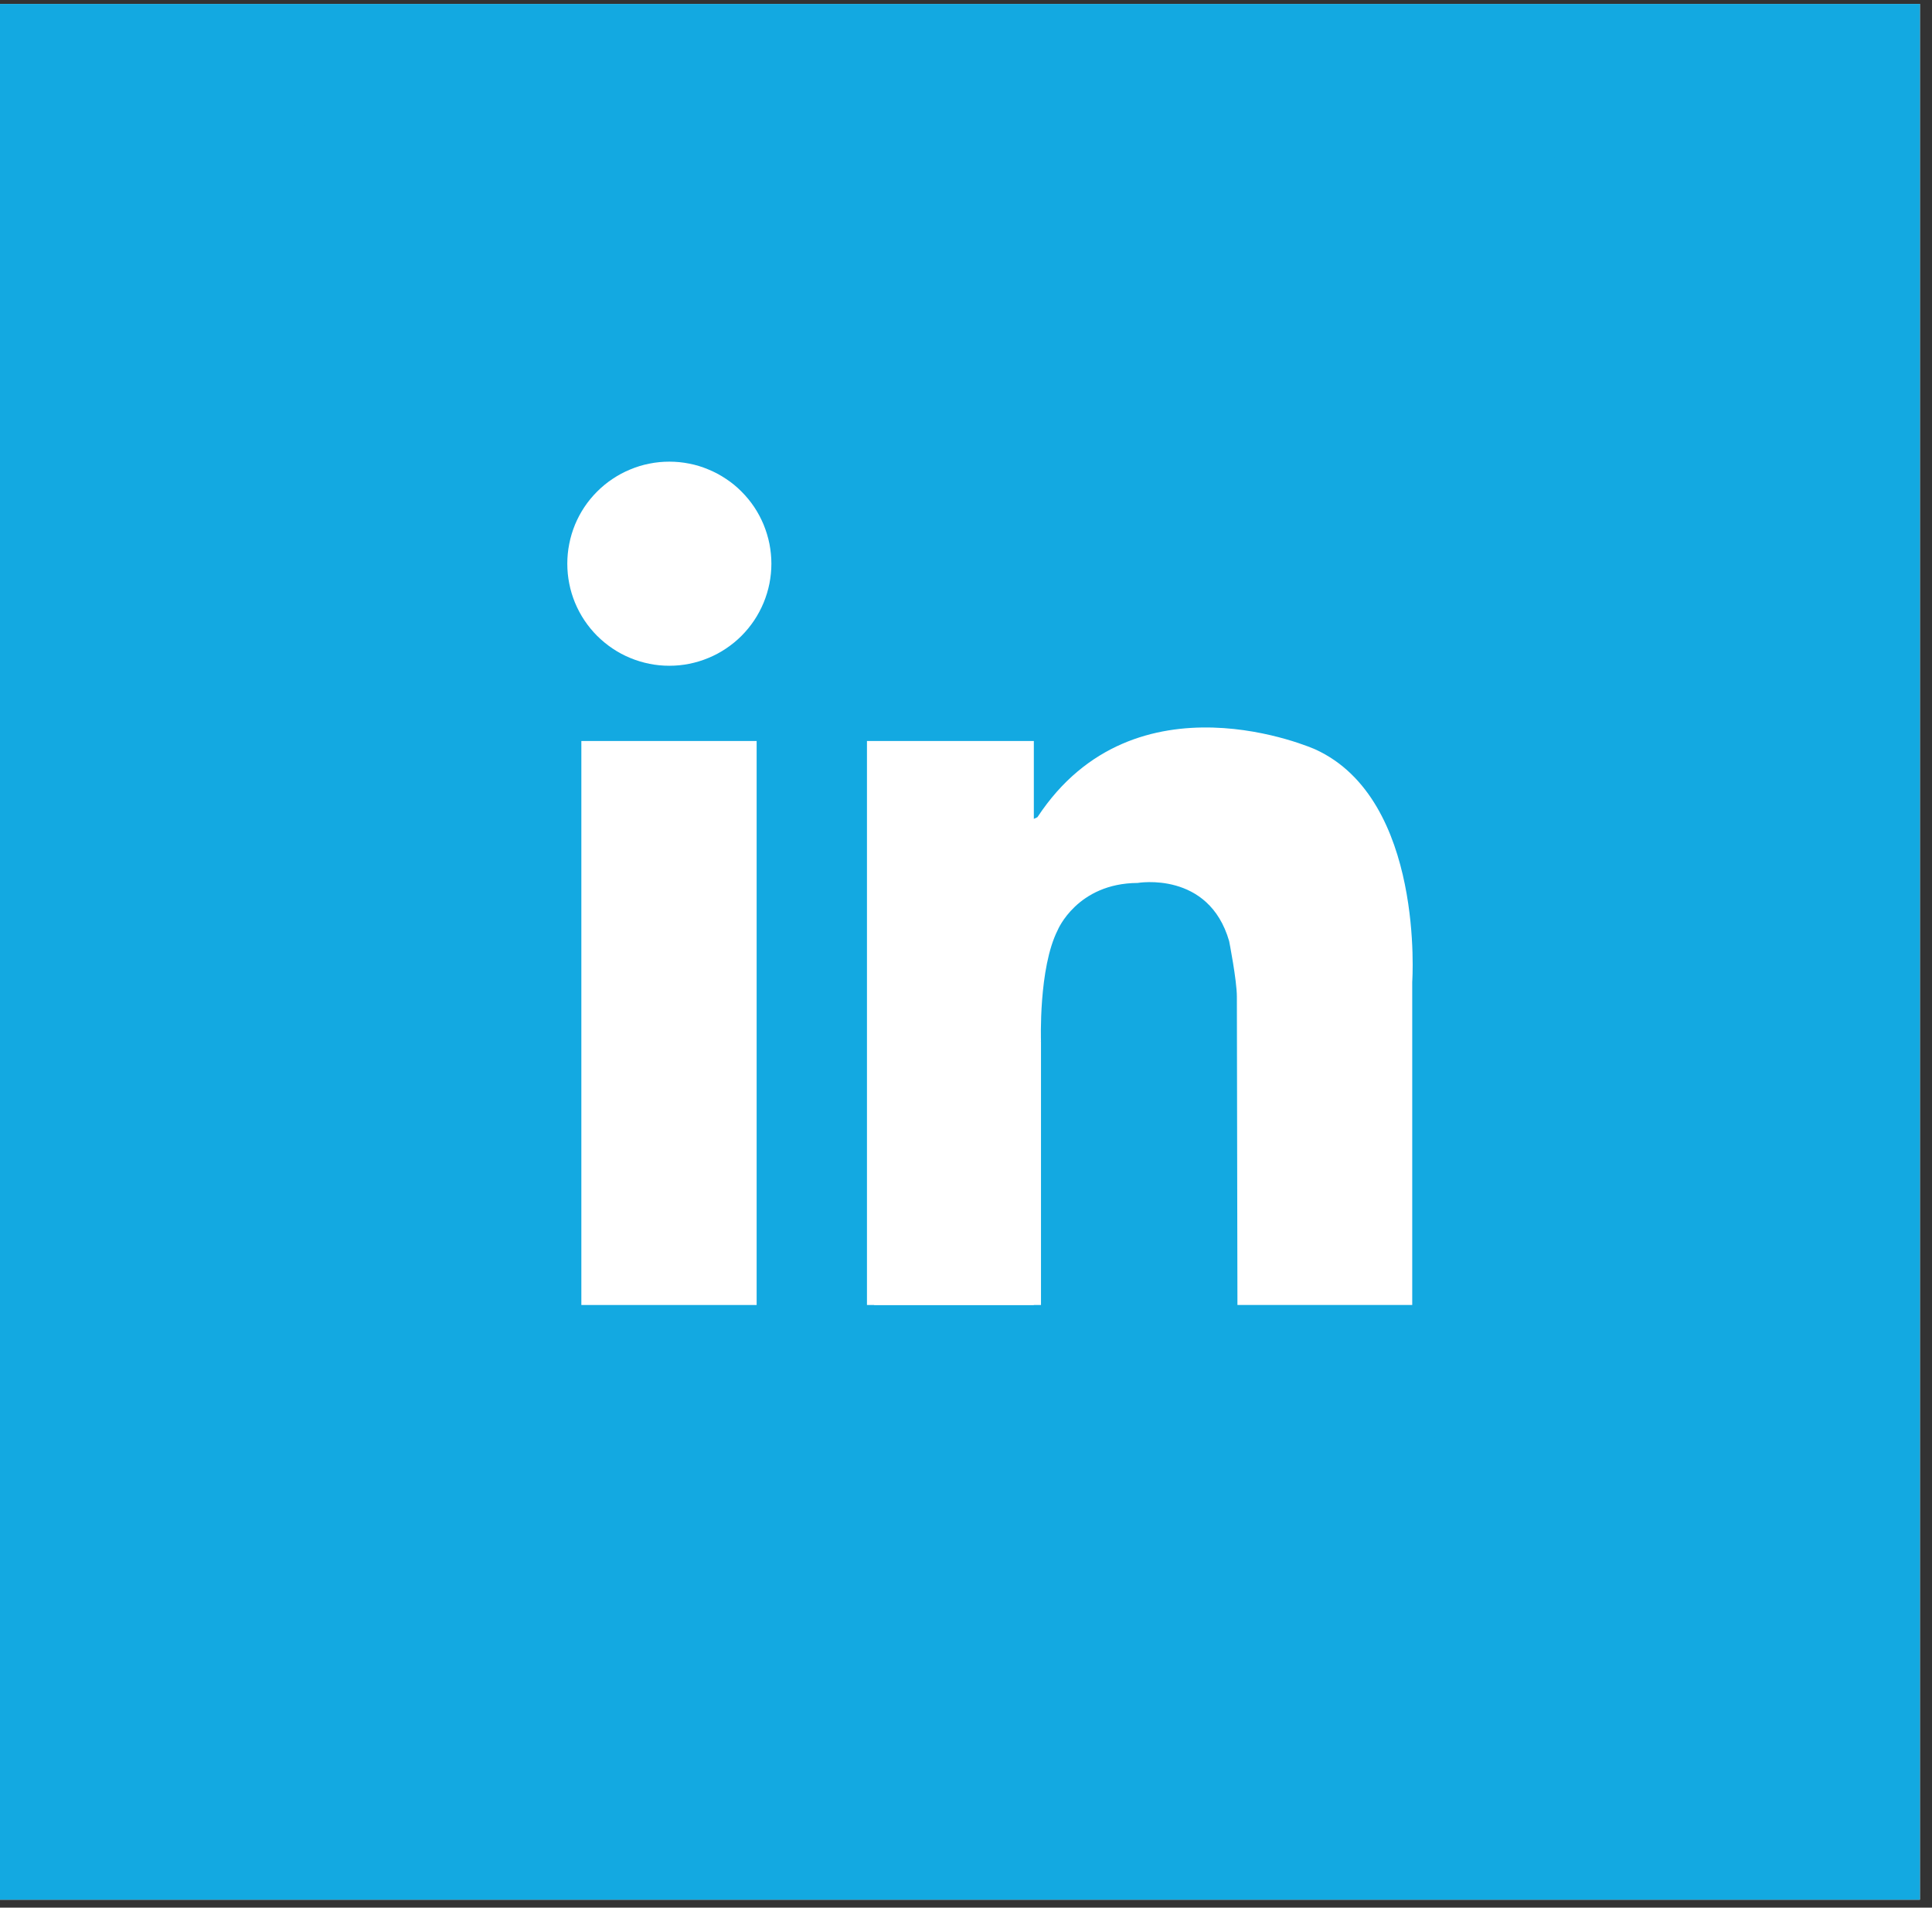
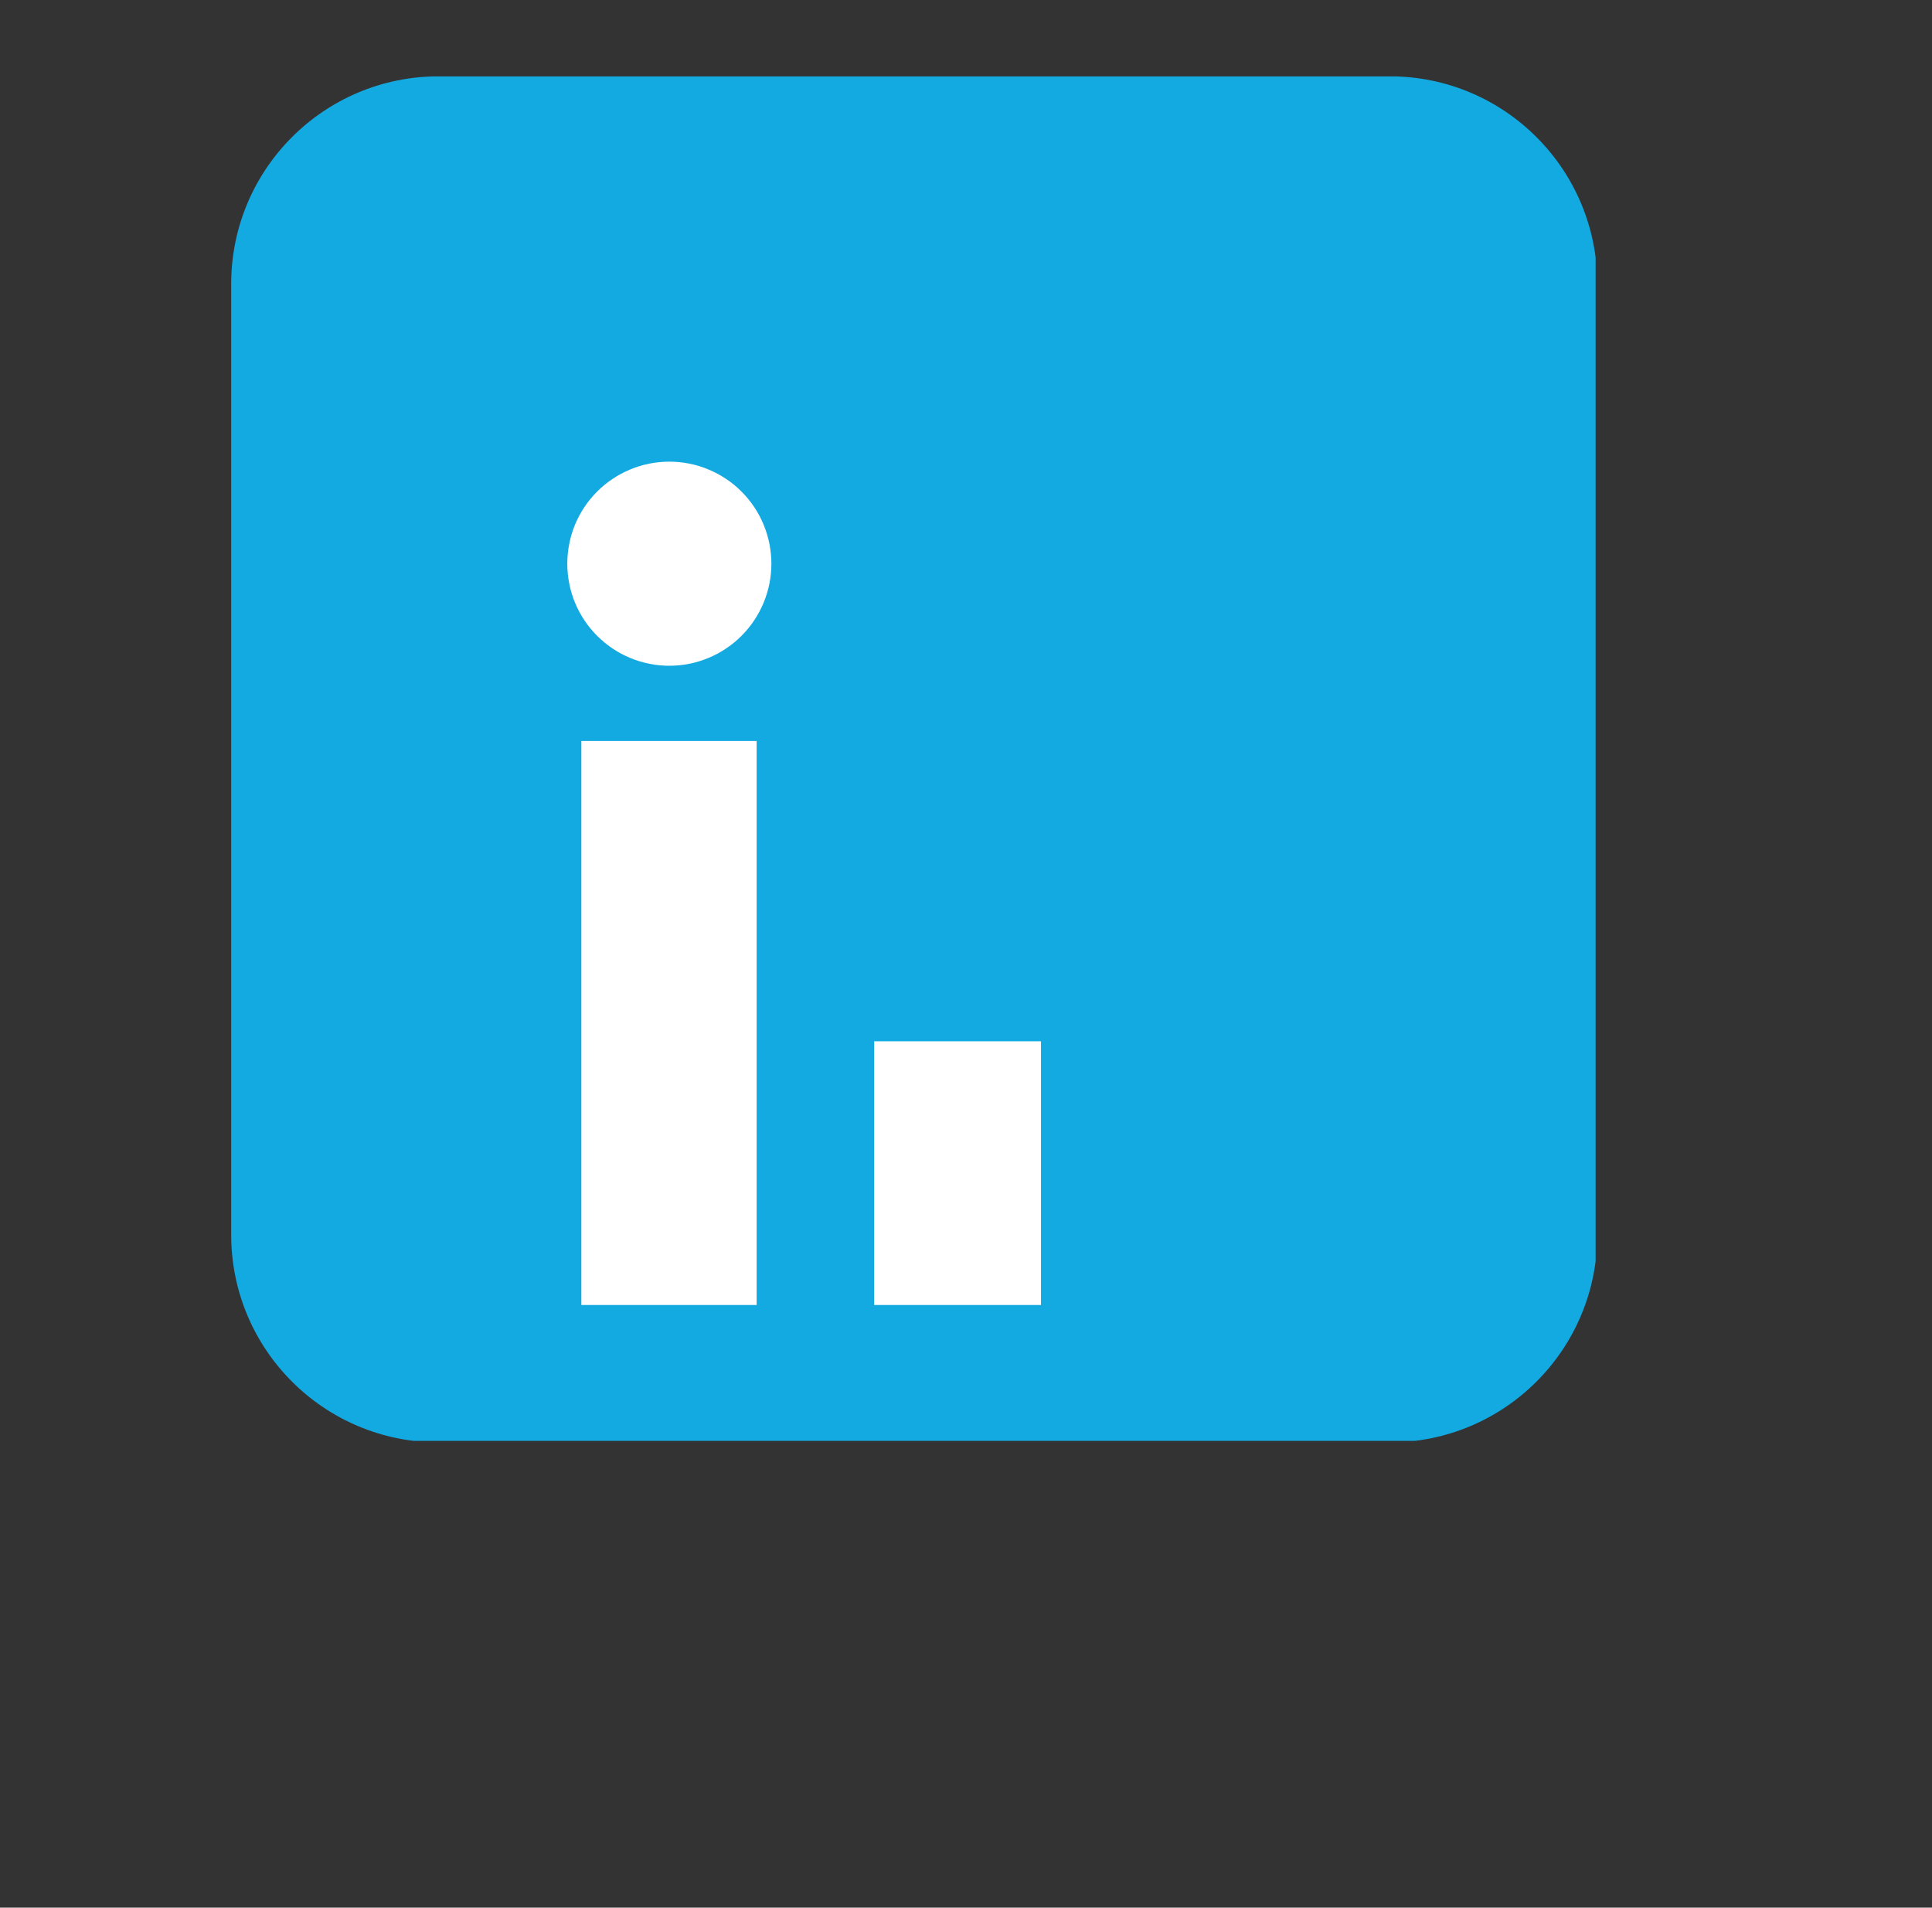
<svg xmlns="http://www.w3.org/2000/svg" version="1.0" preserveAspectRatio="xMidYMid meet" height="157" viewBox="0 0 119.25 117.75" zoomAndPan="magnify" width="159">
  <rect x="0" y="0" width="119.25" height="117.75" fill="#333333" stroke="none" />
  <defs>
    <clipPath id="0b85d63466">
-       <path clip-rule="nonzero" d="M 0 0.242 L 118.504 0.242 L 118.504 117.258 L 0 117.258 Z M 0 0.242" />
-     </clipPath>
+       </clipPath>
    <clipPath id="8cfb417d6e">
      <path clip-rule="nonzero" d="M 14.266 4.715 L 98.488 4.715 L 98.488 88.938 L 14.266 88.938 Z M 14.266 4.715" />
    </clipPath>
  </defs>
  <g clip-path="url(#0b85d63466)">
    <path fill-rule="nonzero" fill-opacity="1" d="M 0 0.242 L 118.504 0.242 L 118.504 117.258 L 0 117.258 Z M 0 0.242" fill="#ffffff" />
    <path fill-rule="nonzero" fill-opacity="1" d="M 0 0.242 L 118.504 0.242 L 118.504 117.258 L 0 117.258 Z M 0 0.242" fill="#13a9e1" />
  </g>
  <g clip-path="url(#8cfb417d6e)">
    <path fill-rule="nonzero" fill-opacity="1" d="M 98.59 76.219 C 98.59 83.297 92.855 89.031 85.777 89.031 L 27.082 89.031 C 20.004 89.031 14.27 83.297 14.27 76.219 L 14.27 17.523 C 14.27 10.445 20.008 4.711 27.082 4.711 L 85.777 4.711 C 92.855 4.711 98.59 10.445 98.59 17.523 Z M 98.59 76.219" fill="#13a9e1" />
  </g>
  <path fill-rule="nonzero" fill-opacity="1" d="M 47.613 34.793 C 47.613 35.207 47.57 35.617 47.492 36.023 C 47.41 36.43 47.289 36.824 47.133 37.203 C 46.973 37.586 46.781 37.949 46.551 38.293 C 46.32 38.637 46.059 38.957 45.766 39.25 C 45.477 39.539 45.156 39.801 44.812 40.031 C 44.469 40.262 44.105 40.457 43.723 40.613 C 43.34 40.773 42.949 40.891 42.543 40.973 C 42.137 41.055 41.727 41.094 41.312 41.094 C 40.898 41.094 40.488 41.055 40.086 40.973 C 39.68 40.891 39.285 40.773 38.902 40.613 C 38.52 40.457 38.156 40.262 37.812 40.031 C 37.469 39.801 37.152 39.539 36.859 39.25 C 36.566 38.957 36.305 38.637 36.074 38.293 C 35.844 37.949 35.652 37.586 35.492 37.203 C 35.336 36.824 35.215 36.43 35.137 36.023 C 35.055 35.617 35.016 35.207 35.016 34.793 C 35.016 34.379 35.055 33.973 35.137 33.566 C 35.215 33.16 35.336 32.766 35.492 32.383 C 35.652 32 35.844 31.637 36.074 31.293 C 36.305 30.949 36.566 30.633 36.859 30.34 C 37.152 30.047 37.469 29.785 37.812 29.559 C 38.156 29.328 38.52 29.133 38.902 28.977 C 39.285 28.816 39.68 28.695 40.086 28.617 C 40.488 28.535 40.898 28.496 41.312 28.496 C 41.727 28.496 42.137 28.535 42.543 28.617 C 42.949 28.695 43.34 28.816 43.723 28.977 C 44.105 29.133 44.469 29.328 44.812 29.559 C 45.156 29.785 45.477 30.047 45.766 30.34 C 46.059 30.633 46.32 30.949 46.551 31.293 C 46.781 31.637 46.973 32 47.133 32.383 C 47.289 32.766 47.41 33.16 47.492 33.566 C 47.57 33.973 47.613 34.379 47.613 34.793 Z M 47.613 34.793" fill="#ffffff" />
  <path fill-rule="nonzero" fill-opacity="1" d="M 35.883 45.738 L 46.703 45.738 L 46.703 80.551 L 35.883 80.551 Z M 35.883 45.738" fill="#ffffff" />
-   <path fill-rule="nonzero" fill-opacity="1" d="M 53.512 45.738 L 63.812 45.738 L 63.812 80.551 L 53.512 80.551 Z M 53.512 45.738" fill="#ffffff" />
  <path fill-rule="nonzero" fill-opacity="1" d="M 53.957 64.273 L 64.254 64.273 L 64.254 80.551 L 53.957 80.551 Z M 53.957 64.273" fill="#ffffff" />
-   <path fill-rule="nonzero" fill-opacity="1" d="M 64.254 64.273 C 64.254 64.273 64.094 59.758 65.285 57.41 C 65.285 57.41 66.477 54.52 70.219 54.5 C 70.219 54.5 74.609 53.734 75.867 58.09 C 75.867 58.09 76.344 60.508 76.344 61.527 C 76.344 62.551 76.379 80.551 76.379 80.551 L 87.168 80.551 L 87.168 60.609 C 87.168 60.609 87.949 49.344 81.188 46.258 C 81.188 46.258 70.07 41.27 64.039 50.434 C 64.039 50.434 62.723 51.34 62.539 48.801 C 62.359 46.258 60.816 52.703 60.77 52.84 C 60.727 52.977 62.539 65.68 62.539 65.68 Z M 64.254 64.273" fill="#ffffff" />
</svg>